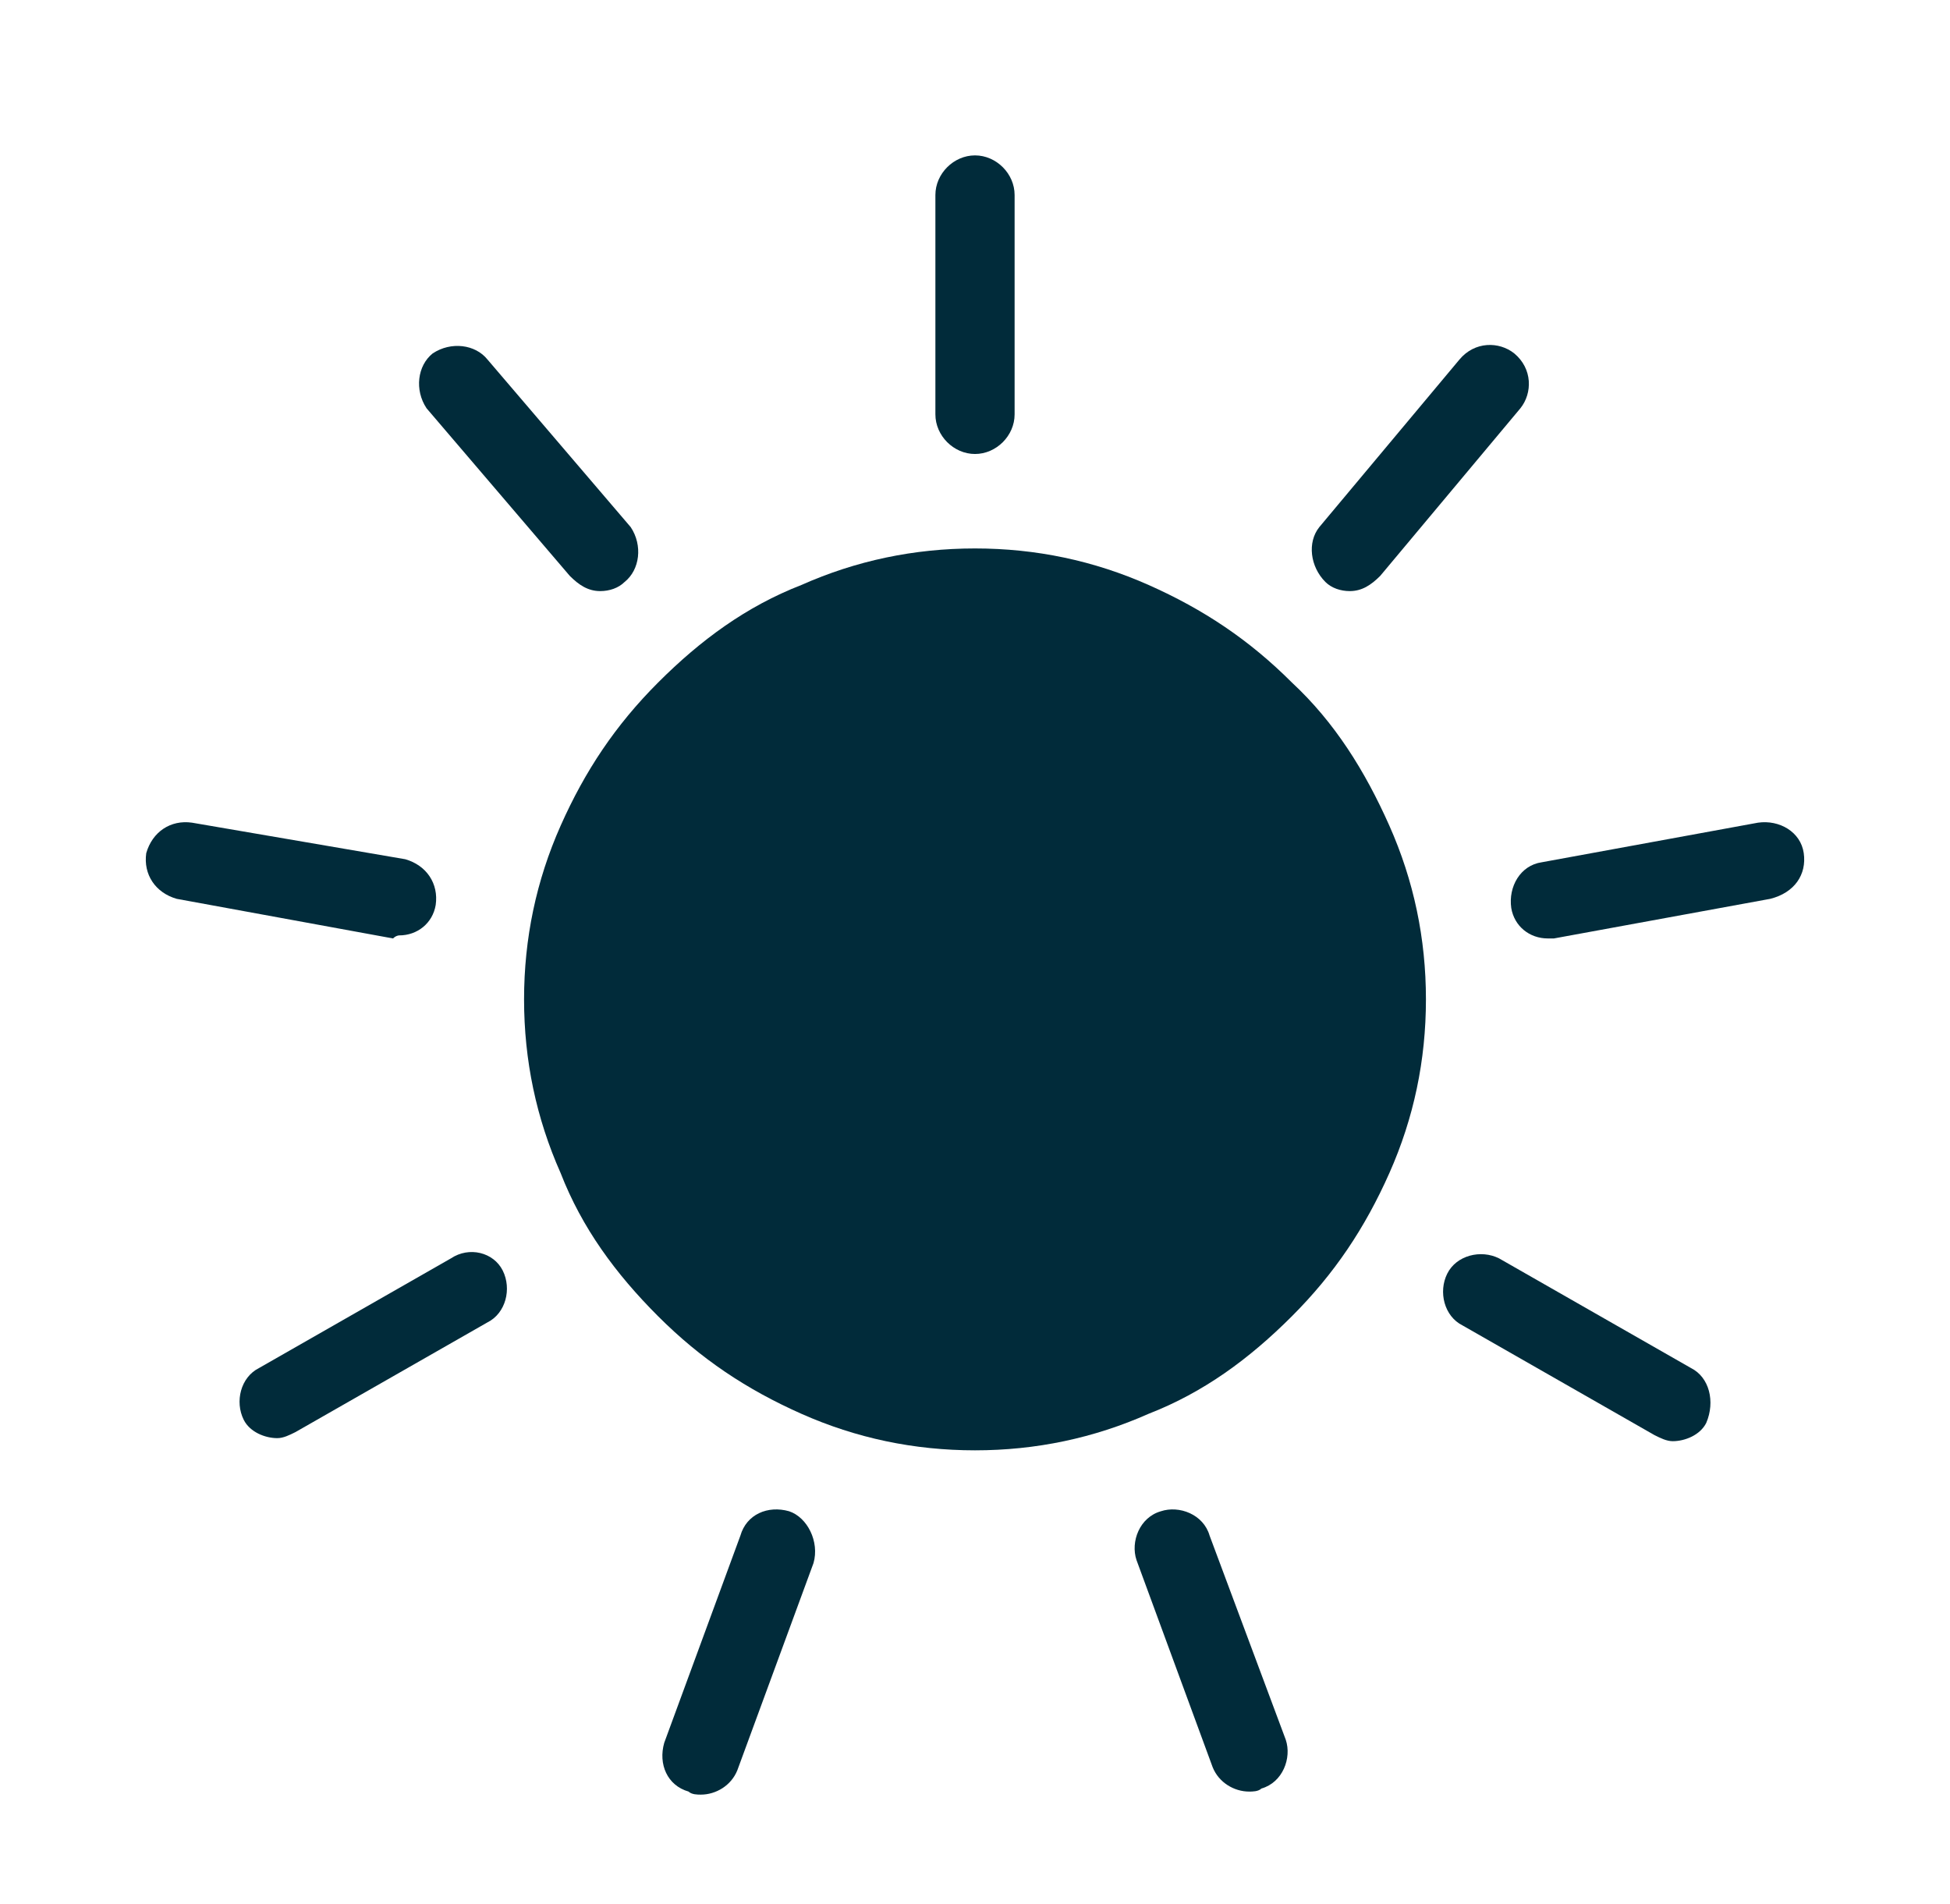
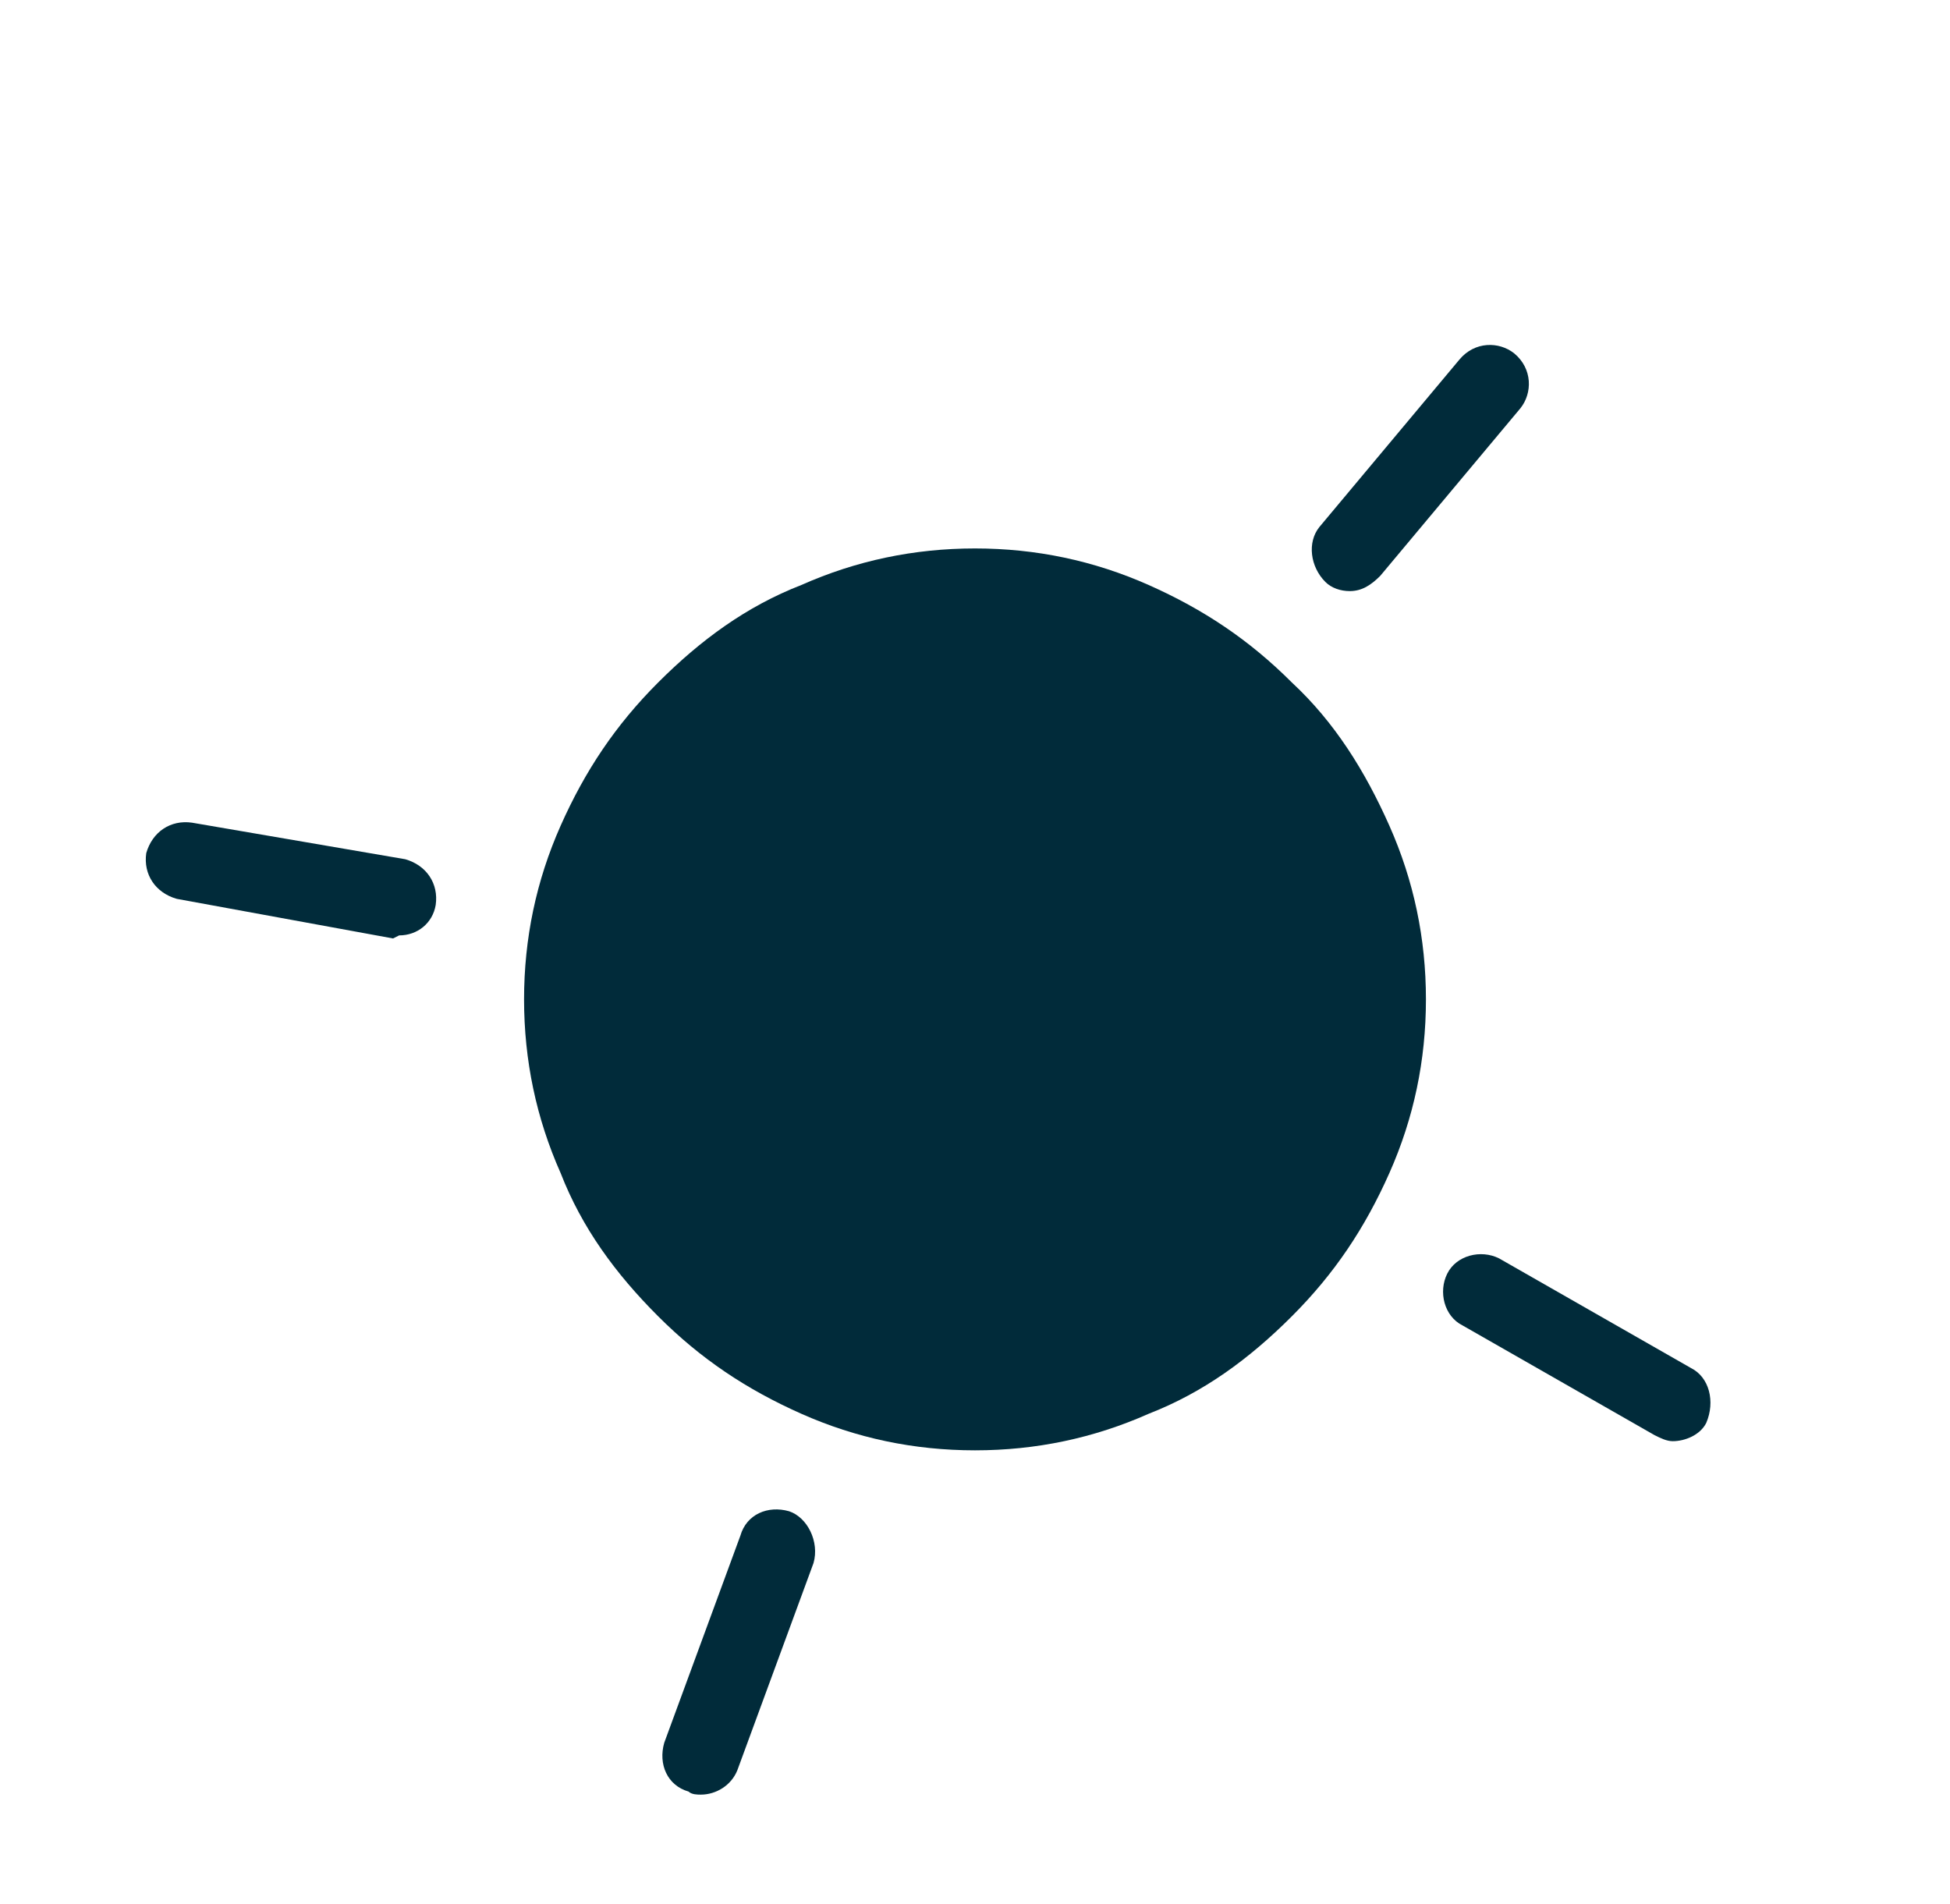
<svg xmlns="http://www.w3.org/2000/svg" version="1.1" id="Layer_1" x="0px" y="0px" viewBox="0 0 64 62.5" style="enable-background:new 0 0 64 62.5;" xml:space="preserve">
  <style type="text/css">
	.st0{fill:#012B3A;}
</style>
  <path class="st0" d="M42.4,22.4C41,21,39.5,20,37.7,19.2C35.9,18.4,34,18,32,18s-3.9,0.4-5.7,1.2c-1.8,0.7-3.3,1.8-4.7,3.2  c-1.4,1.4-2.4,2.9-3.2,4.7c-0.8,1.8-1.2,3.7-1.2,5.7s0.4,3.9,1.2,5.7c0.7,1.8,1.8,3.3,3.2,4.7c1.4,1.4,2.9,2.4,4.7,3.2  c1.8,0.8,3.7,1.2,5.7,1.2s3.9-0.4,5.7-1.2c1.8-0.7,3.3-1.8,4.7-3.2s2.4-2.9,3.2-4.7s1.2-3.7,1.2-5.7s-0.4-3.9-1.2-5.7  C44.8,25.3,43.8,23.7,42.4,22.4z" />
-   <path class="st0" d="M32,14.9c0.7,0,1.3-0.6,1.3-1.3V6.4c0-0.7-0.6-1.3-1.3-1.3s-1.3,0.6-1.3,1.3v7.2C30.7,14.3,31.3,14.9,32,14.9z" />
-   <path class="st0" d="M18.7,18.9c0.3,0.3,0.6,0.5,1,0.5c0.3,0,0.6-0.1,0.8-0.3c0.5-0.4,0.6-1.2,0.2-1.8L16,11.8  c-0.4-0.5-1.2-0.6-1.8-0.2c-0.5,0.4-0.6,1.2-0.2,1.8L18.7,18.9z" />
-   <path class="st0" d="M13.1,30.7c0.6,0,1.1-0.4,1.2-1c0.1-0.7-0.3-1.3-1-1.5l-7-1.2c-0.7-0.1-1.3,0.3-1.5,1c-0.1,0.7,0.3,1.3,1,1.5  l7.1,1.3C13,30.7,13.1,30.7,13.1,30.7z" />
-   <path class="st0" d="M14.8,41.3l-6.3,3.6C7.9,45.2,7.7,46,8,46.6c0.2,0.4,0.7,0.6,1.1,0.6c0.2,0,0.4-0.1,0.6-0.2l6.3-3.6  c0.6-0.3,0.8-1.1,0.5-1.7C16.2,41.1,15.4,40.9,14.8,41.3z" />
+   <path class="st0" d="M13.1,30.7c0.6,0,1.1-0.4,1.2-1c0.1-0.7-0.3-1.3-1-1.5l-7-1.2c-0.7-0.1-1.3,0.3-1.5,1c-0.1,0.7,0.3,1.3,1,1.5  l7.1,1.3z" />
  <path class="st0" d="M25.9,49.6c-0.7-0.2-1.4,0.1-1.6,0.8l-2.5,6.8c-0.2,0.7,0.1,1.4,0.8,1.6c0.1,0.1,0.3,0.1,0.4,0.1  c0.5,0,1-0.3,1.2-0.8l2.5-6.8C26.9,50.6,26.5,49.8,25.9,49.6z" />
-   <path class="st0" d="M39.7,50.4c-0.2-0.7-1-1-1.6-0.8c-0.7,0.2-1,1-0.8,1.6l2.5,6.8c0.2,0.5,0.7,0.8,1.2,0.8c0.1,0,0.3,0,0.4-0.1  c0.7-0.2,1-1,0.8-1.6L39.7,50.4z" />
  <path class="st0" d="M55.5,44.9l-6.3-3.6c-0.6-0.3-1.4-0.1-1.7,0.5s-0.1,1.4,0.5,1.7l6.3,3.6c0.2,0.1,0.4,0.2,0.6,0.2  c0.4,0,0.9-0.2,1.1-0.6C56.3,46,56.1,45.2,55.5,44.9z" />
-   <path class="st0" d="M59.2,28c-0.1-0.7-0.8-1.1-1.5-1l-7.1,1.3c-0.7,0.1-1.1,0.8-1,1.5c0.1,0.6,0.6,1,1.2,1c0.1,0,0.1,0,0.2,0  l7.1-1.3C58.9,29.3,59.3,28.7,59.2,28z" />
  <path class="st0" d="M43.5,19.1c0.2,0.2,0.5,0.3,0.8,0.3c0.4,0,0.7-0.2,1-0.5l4.6-5.5c0.4-0.5,0.4-1.3-0.2-1.8  c-0.5-0.4-1.3-0.4-1.8,0.2l-4.6,5.5C42.9,17.8,43,18.6,43.5,19.1z" />
</svg>